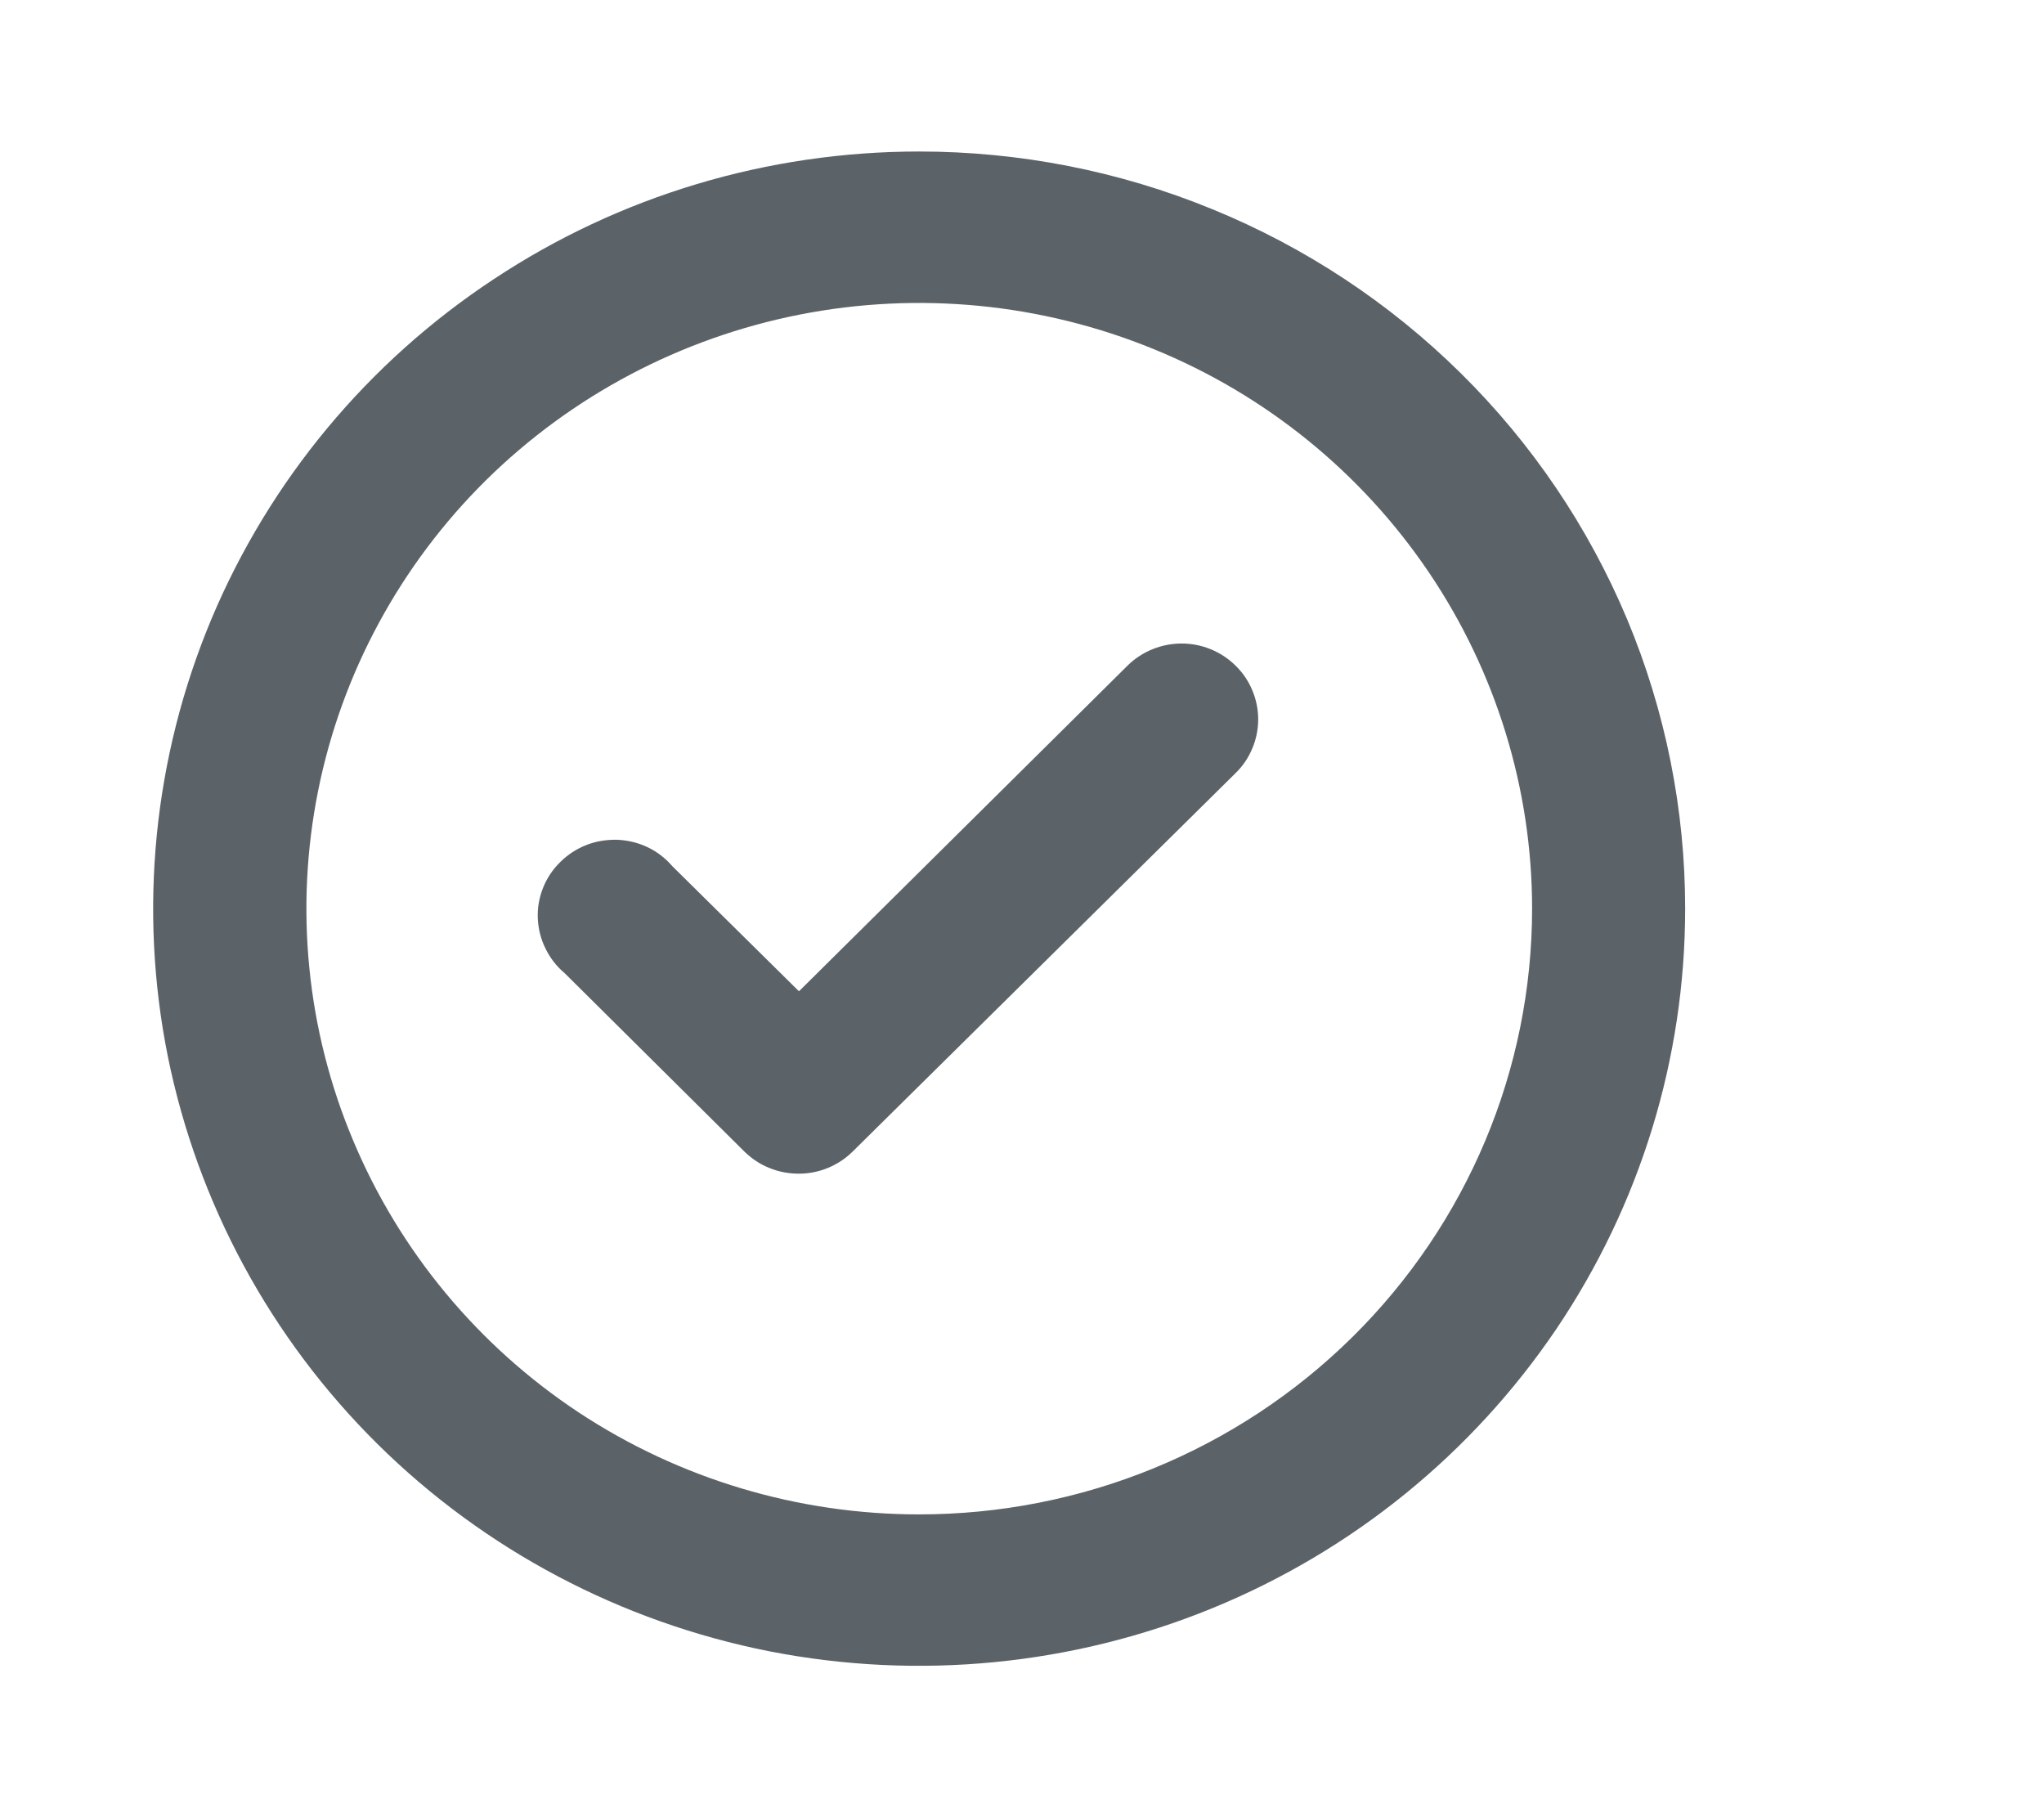
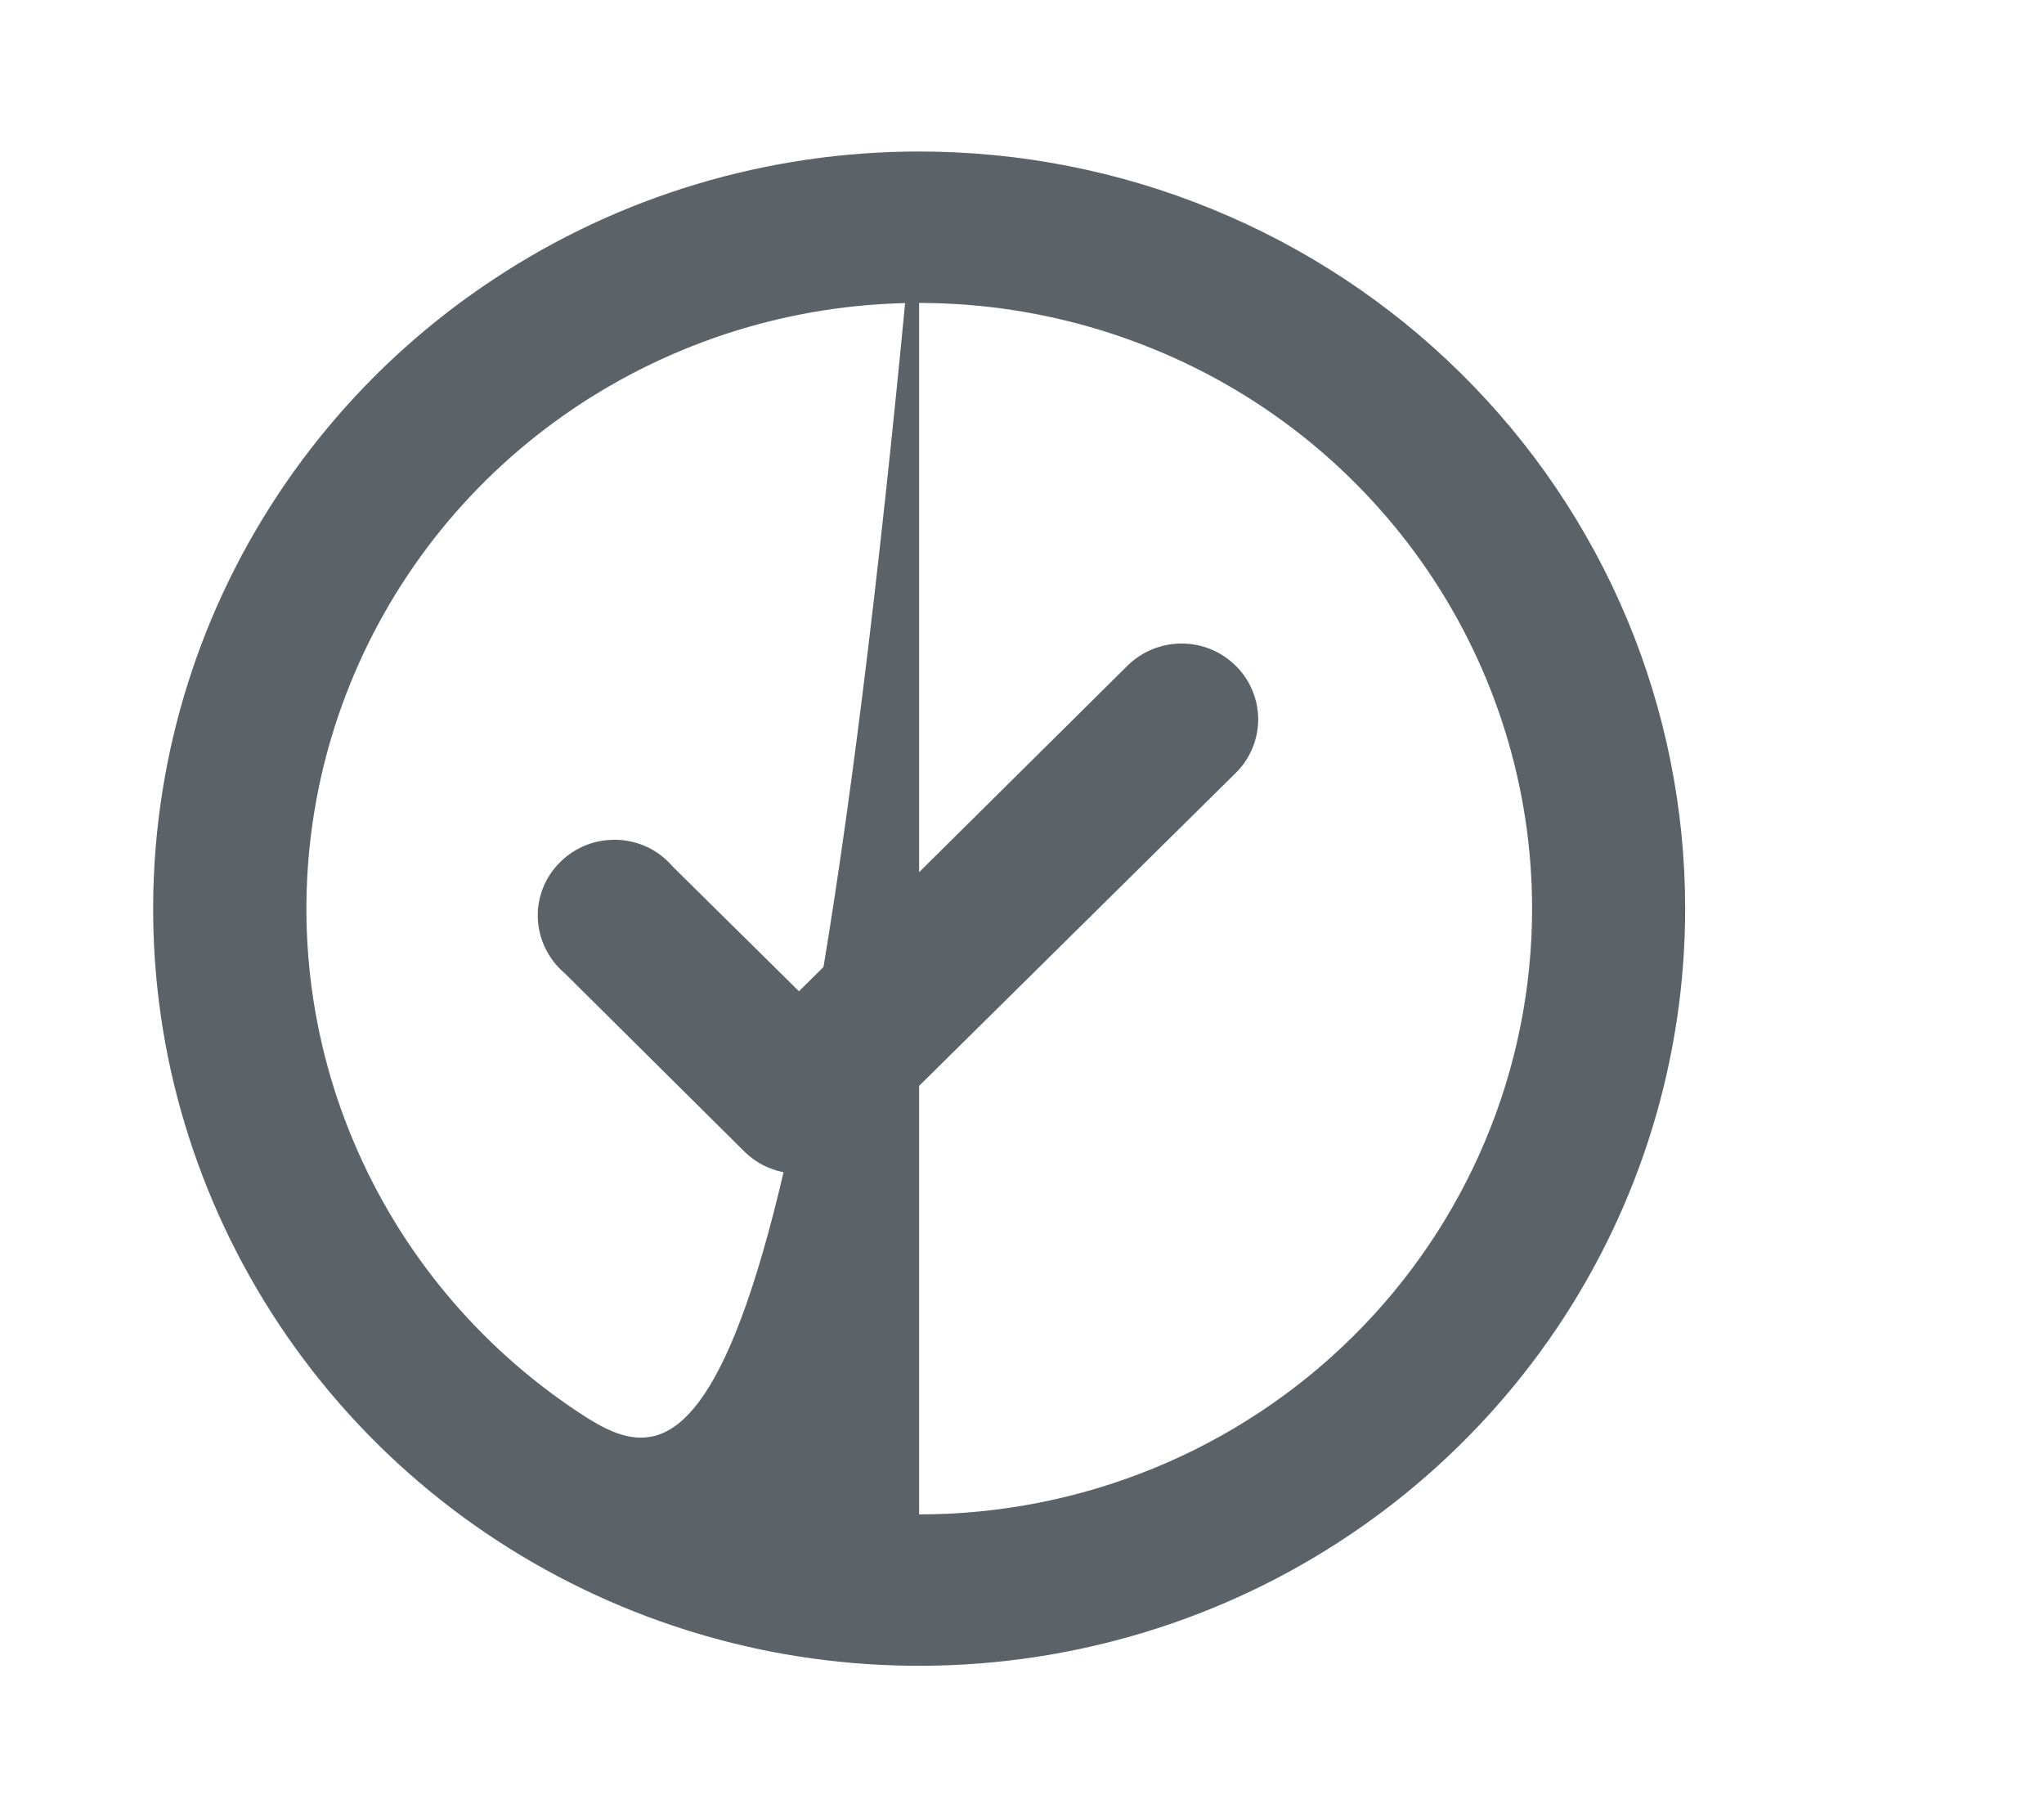
<svg xmlns="http://www.w3.org/2000/svg" width="9" height="8" viewBox="0 0 9 8" fill="none">
-   <path d="M4.965 2.93L3.518 4.364L2.961 3.814C2.931 3.779 2.894 3.75 2.852 3.73C2.81 3.71 2.765 3.699 2.718 3.697C2.672 3.696 2.625 3.703 2.582 3.72C2.539 3.737 2.5 3.762 2.467 3.795C2.434 3.827 2.408 3.866 2.391 3.909C2.374 3.952 2.366 3.997 2.368 4.043C2.37 4.089 2.381 4.134 2.402 4.176C2.422 4.217 2.45 4.254 2.486 4.284L3.278 5.07C3.31 5.101 3.347 5.126 3.388 5.142C3.429 5.159 3.473 5.167 3.518 5.167C3.606 5.167 3.691 5.132 3.754 5.07L5.44 3.404C5.472 3.373 5.497 3.336 5.514 3.295C5.531 3.255 5.54 3.211 5.54 3.167C5.54 3.123 5.531 3.079 5.514 3.039C5.497 2.998 5.472 2.961 5.44 2.93C5.377 2.868 5.292 2.833 5.203 2.833C5.114 2.833 5.028 2.868 4.965 2.93ZM4.047 0.667C3.38 0.667 2.728 0.862 2.174 1.229C1.619 1.595 1.187 2.116 0.931 2.725C0.676 3.334 0.609 4.004 0.739 4.651C0.87 5.297 1.191 5.891 1.662 6.357C2.134 6.824 2.735 7.141 3.389 7.27C4.044 7.398 4.722 7.332 5.338 7.08C5.954 6.828 6.481 6.4 6.852 5.852C7.222 5.304 7.42 4.66 7.42 4C7.42 3.563 7.333 3.129 7.164 2.725C6.994 2.32 6.746 1.953 6.432 1.643C6.119 1.334 5.747 1.088 5.338 0.921C4.929 0.753 4.49 0.667 4.047 0.667ZM4.047 6.667C3.514 6.667 2.992 6.511 2.548 6.218C2.105 5.925 1.759 5.508 1.555 5.021C1.35 4.534 1.297 3.997 1.401 3.48C1.505 2.963 1.762 2.488 2.139 2.115C2.517 1.742 2.998 1.488 3.521 1.385C4.044 1.282 4.587 1.335 5.08 1.537C5.573 1.738 5.994 2.08 6.291 2.519C6.587 2.957 6.746 3.473 6.746 4C6.746 4.708 6.461 5.386 5.955 5.886C5.449 6.386 4.763 6.667 4.047 6.667Z" fill="#5C6368" />
+   <path d="M4.965 2.93L3.518 4.364L2.961 3.814C2.931 3.779 2.894 3.75 2.852 3.73C2.81 3.71 2.765 3.699 2.718 3.697C2.672 3.696 2.625 3.703 2.582 3.72C2.539 3.737 2.5 3.762 2.467 3.795C2.434 3.827 2.408 3.866 2.391 3.909C2.374 3.952 2.366 3.997 2.368 4.043C2.37 4.089 2.381 4.134 2.402 4.176C2.422 4.217 2.45 4.254 2.486 4.284L3.278 5.07C3.31 5.101 3.347 5.126 3.388 5.142C3.429 5.159 3.473 5.167 3.518 5.167C3.606 5.167 3.691 5.132 3.754 5.07L5.44 3.404C5.472 3.373 5.497 3.336 5.514 3.295C5.531 3.255 5.54 3.211 5.54 3.167C5.54 3.123 5.531 3.079 5.514 3.039C5.497 2.998 5.472 2.961 5.44 2.93C5.377 2.868 5.292 2.833 5.203 2.833C5.114 2.833 5.028 2.868 4.965 2.93ZM4.047 0.667C3.38 0.667 2.728 0.862 2.174 1.229C1.619 1.595 1.187 2.116 0.931 2.725C0.676 3.334 0.609 4.004 0.739 4.651C0.87 5.297 1.191 5.891 1.662 6.357C2.134 6.824 2.735 7.141 3.389 7.27C4.044 7.398 4.722 7.332 5.338 7.08C5.954 6.828 6.481 6.4 6.852 5.852C7.222 5.304 7.42 4.66 7.42 4C7.42 3.563 7.333 3.129 7.164 2.725C6.994 2.32 6.746 1.953 6.432 1.643C6.119 1.334 5.747 1.088 5.338 0.921C4.929 0.753 4.49 0.667 4.047 0.667ZC3.514 6.667 2.992 6.511 2.548 6.218C2.105 5.925 1.759 5.508 1.555 5.021C1.35 4.534 1.297 3.997 1.401 3.48C1.505 2.963 1.762 2.488 2.139 2.115C2.517 1.742 2.998 1.488 3.521 1.385C4.044 1.282 4.587 1.335 5.08 1.537C5.573 1.738 5.994 2.08 6.291 2.519C6.587 2.957 6.746 3.473 6.746 4C6.746 4.708 6.461 5.386 5.955 5.886C5.449 6.386 4.763 6.667 4.047 6.667Z" fill="#5C6368" />
</svg>